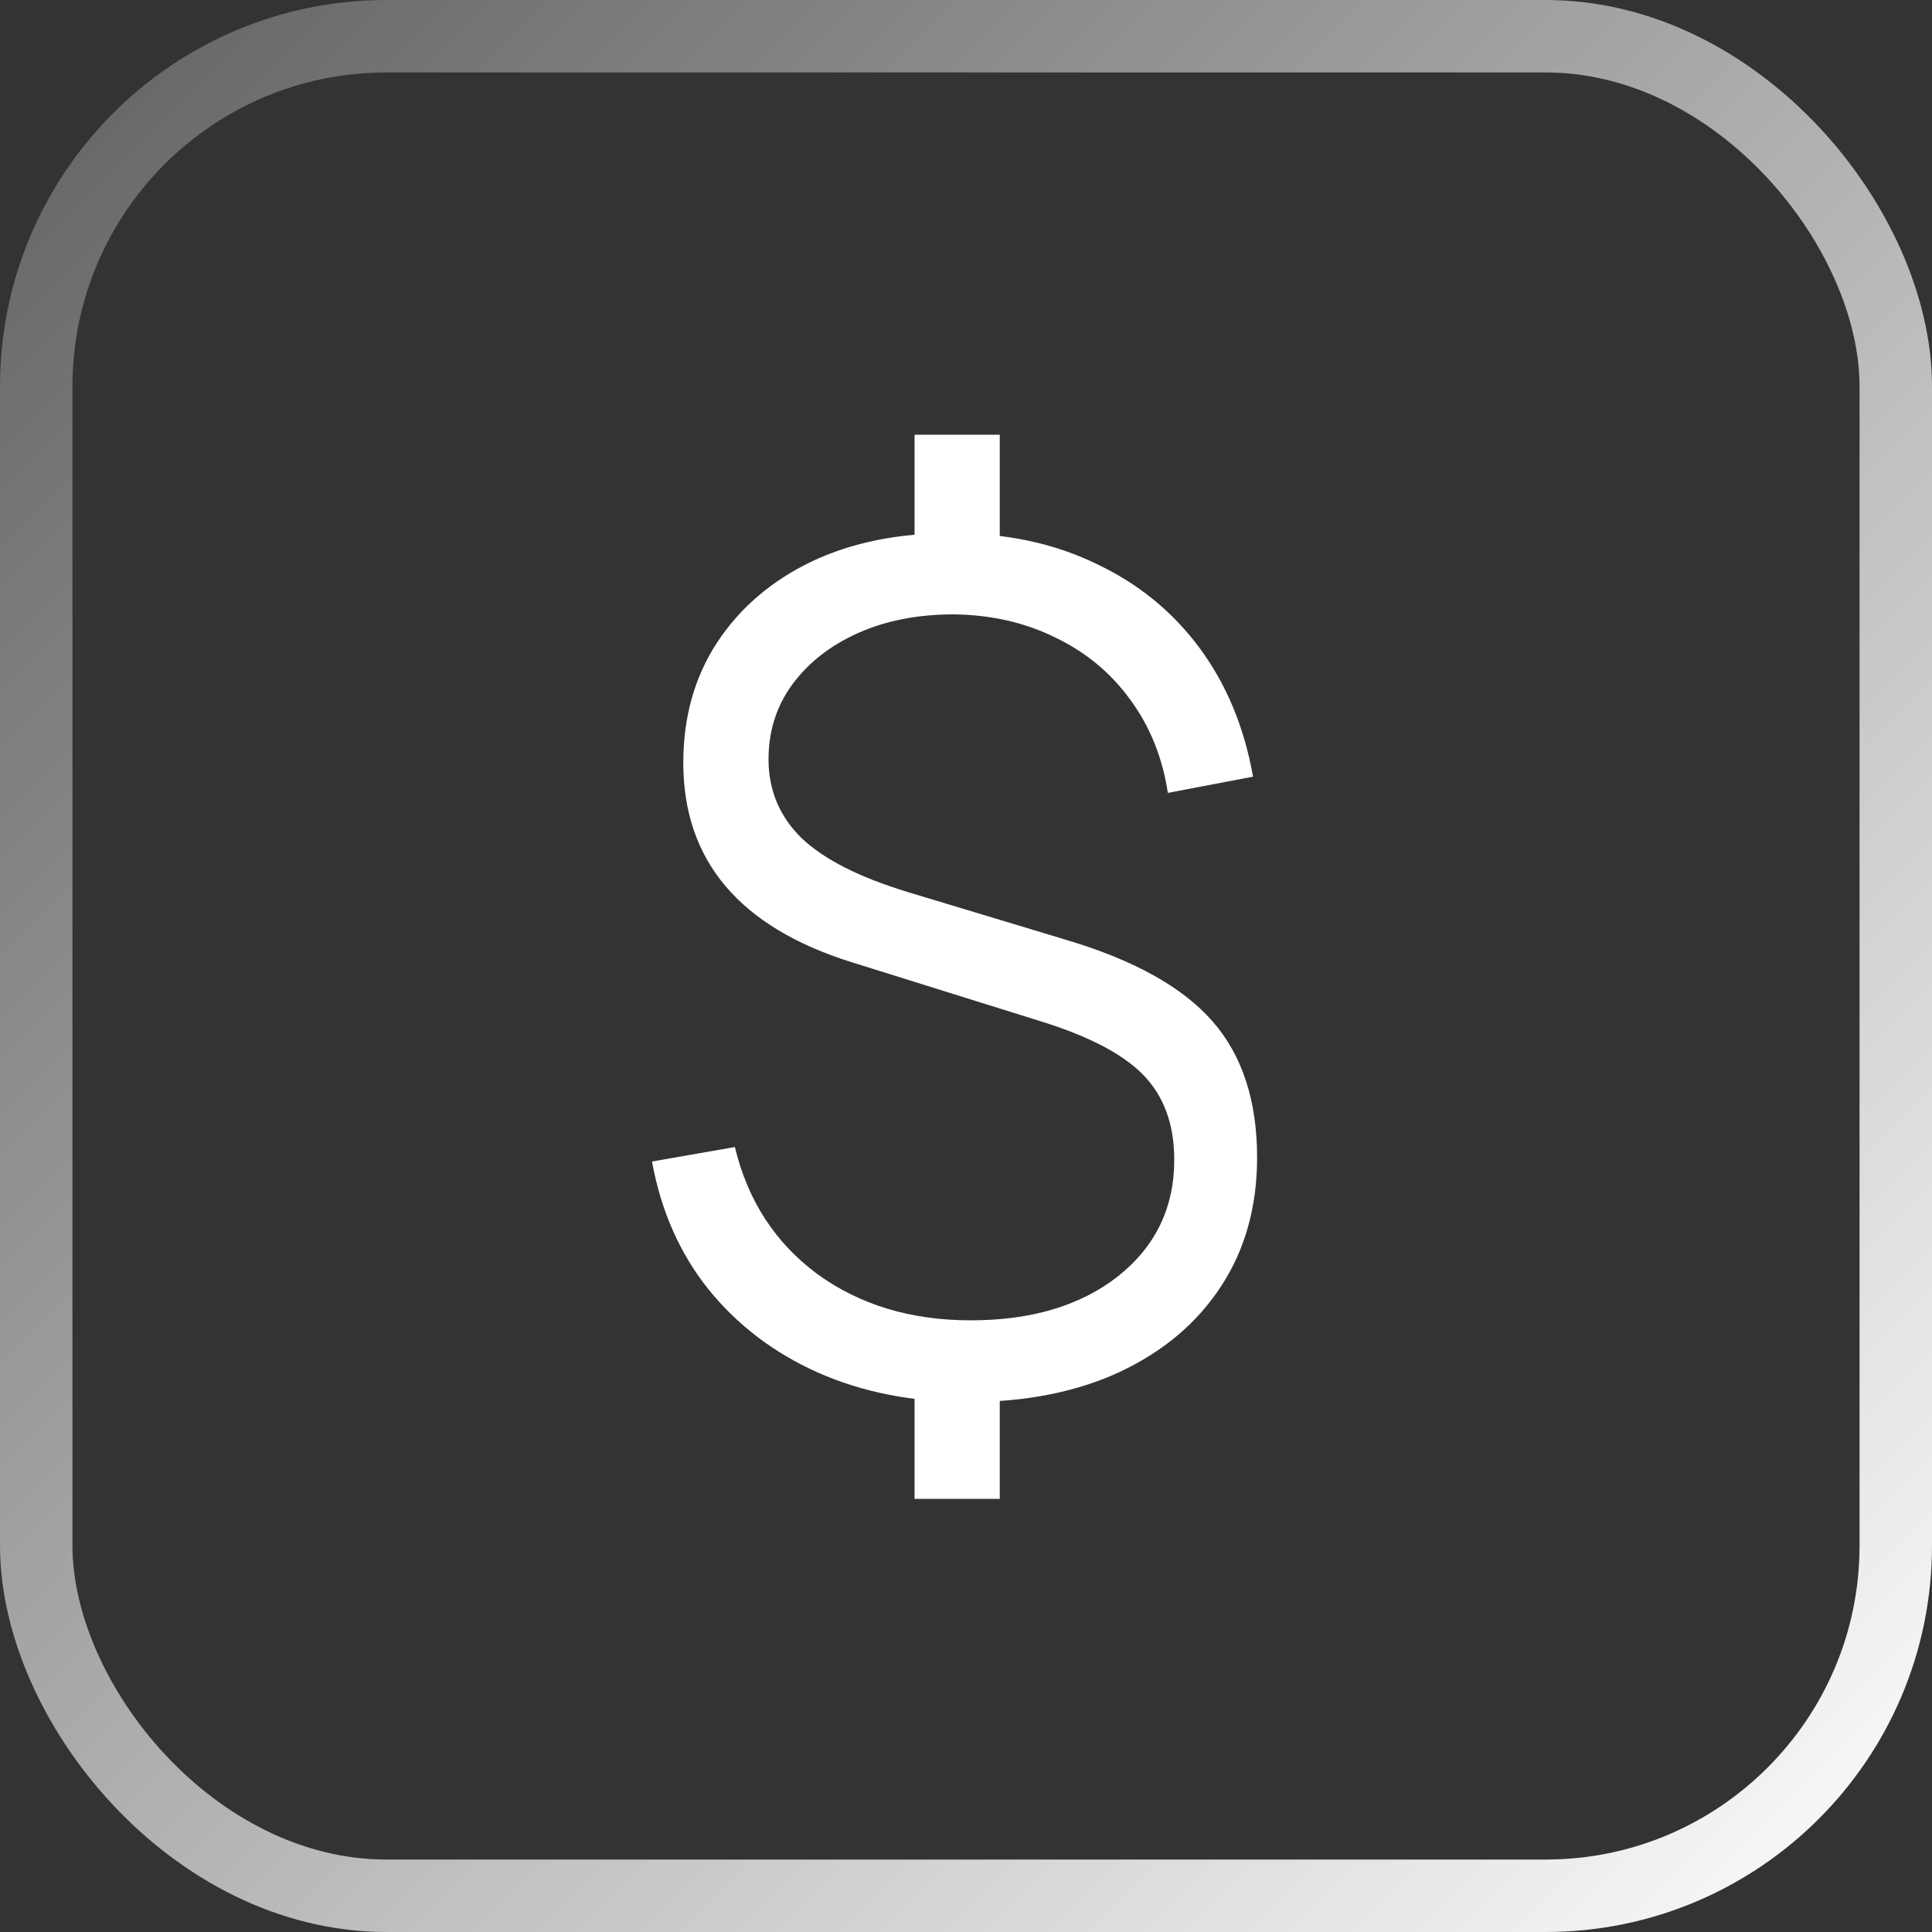
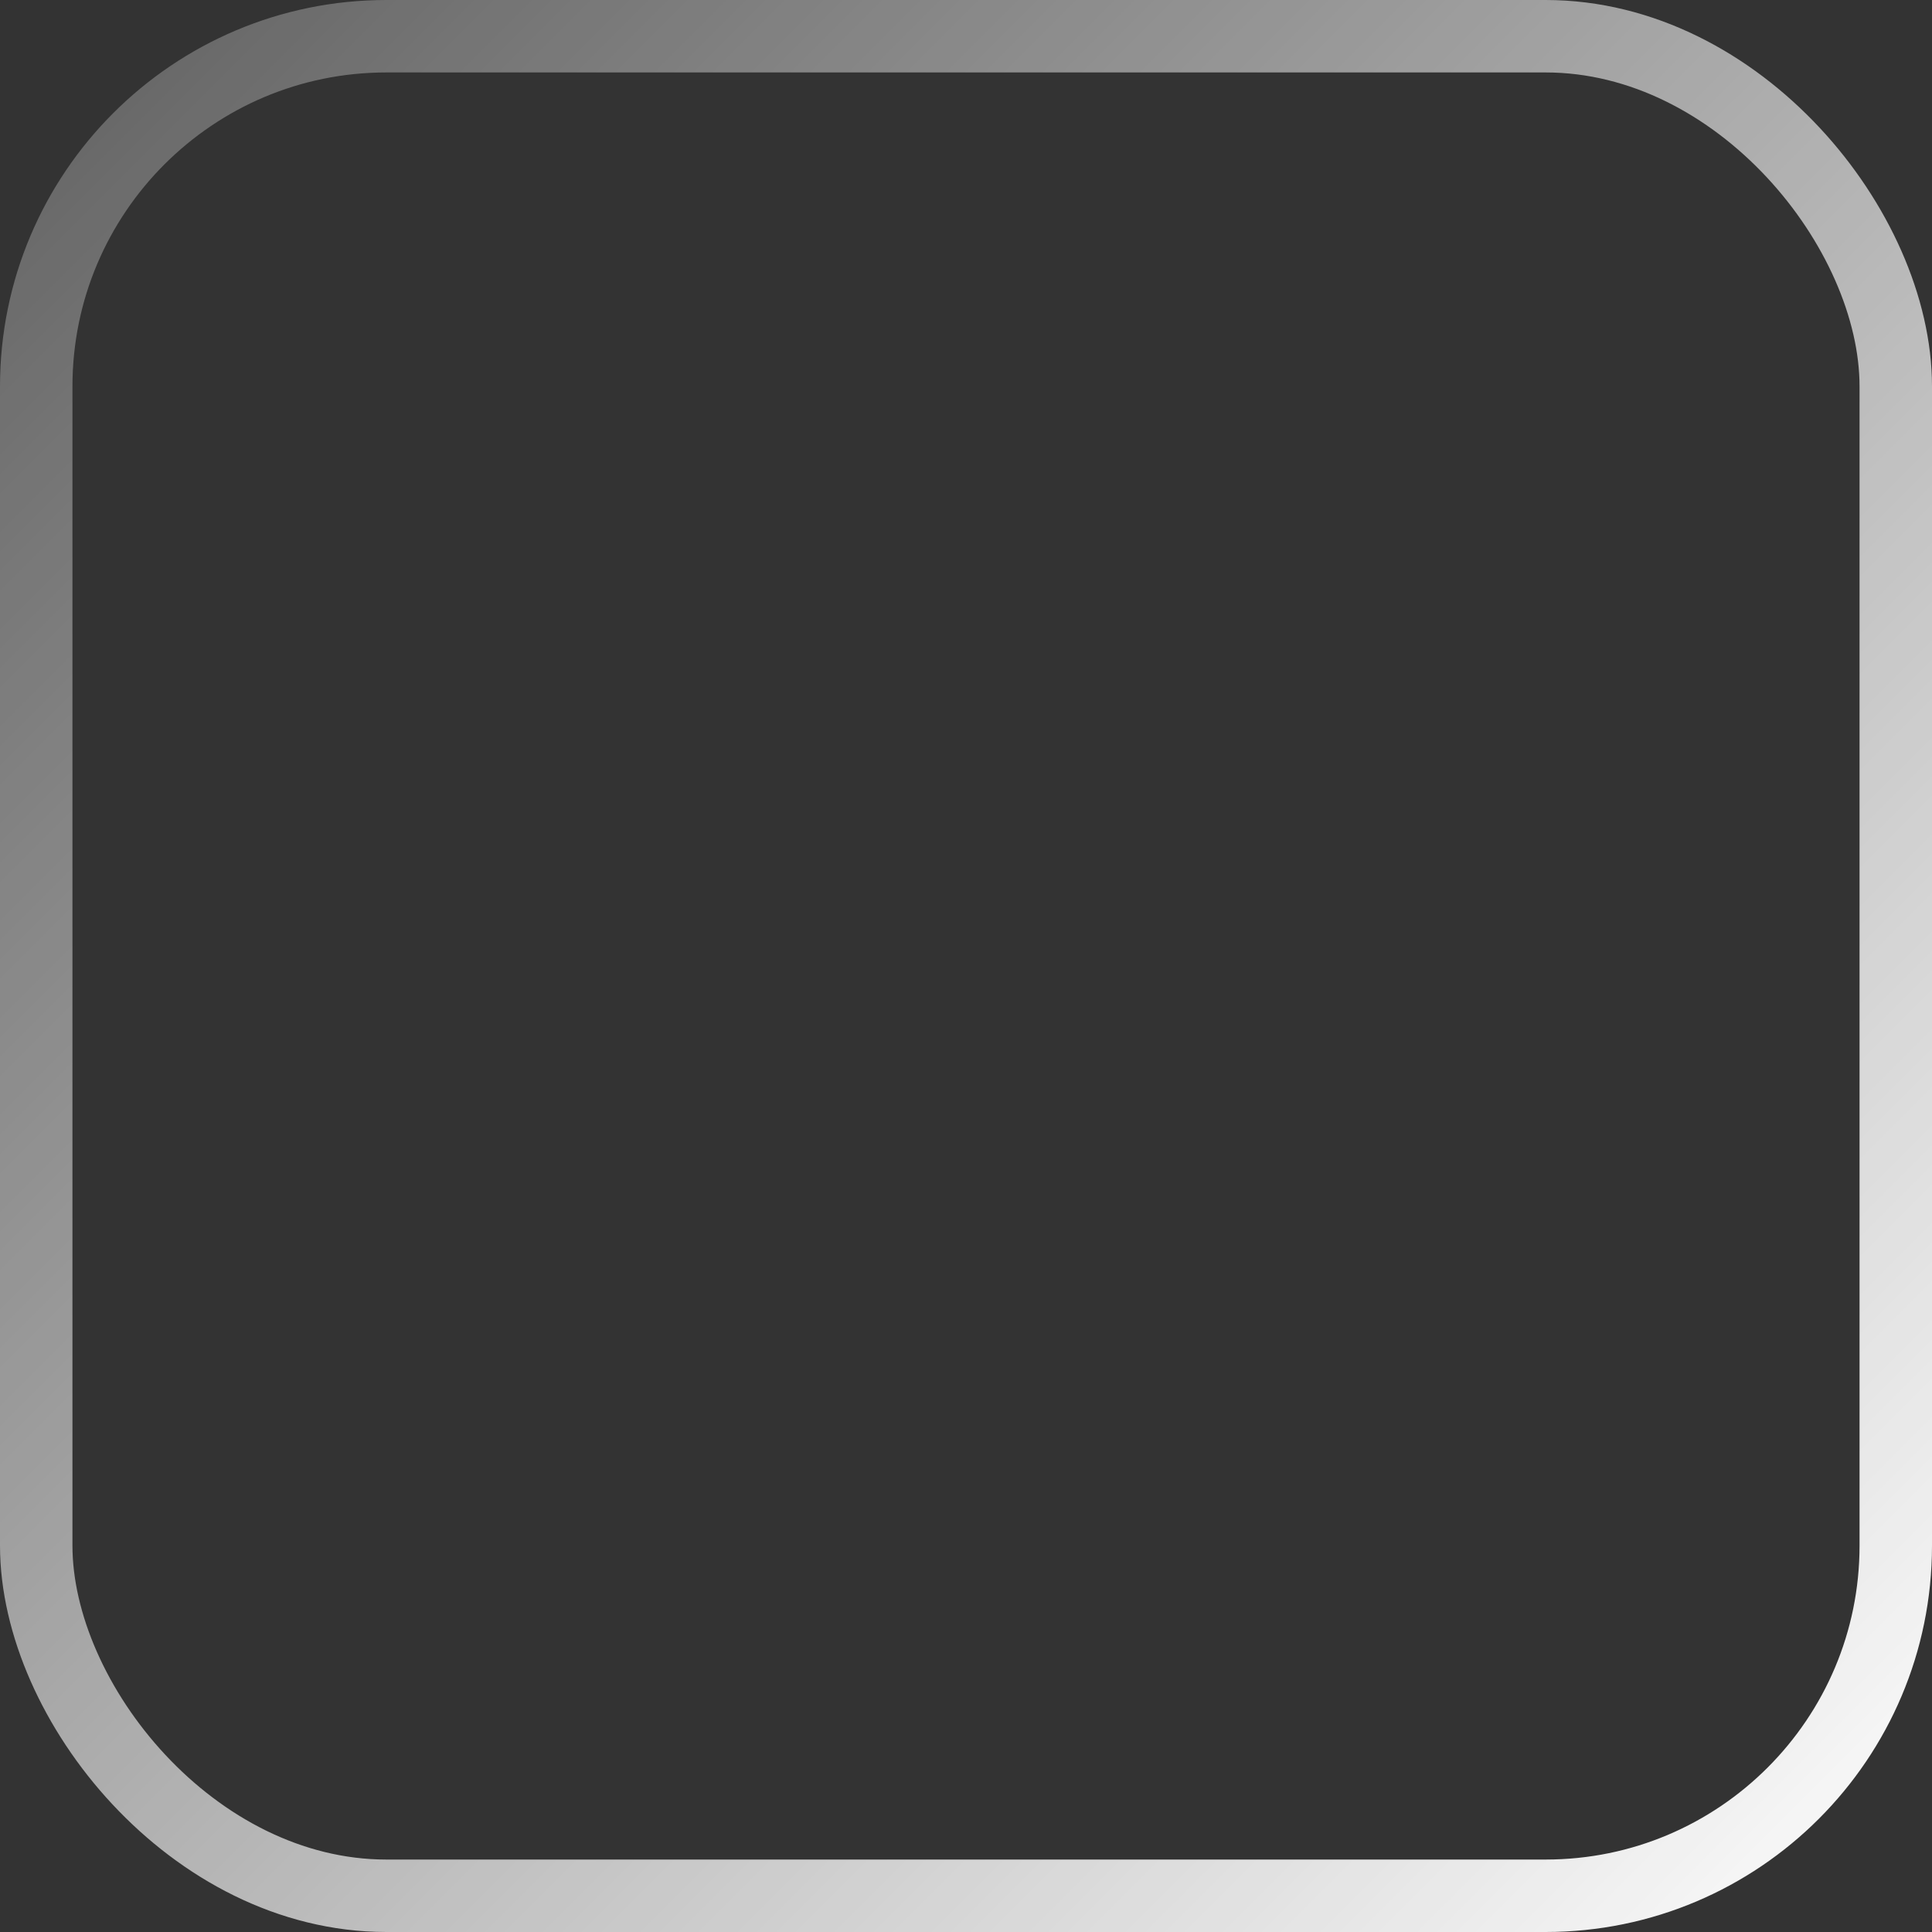
<svg xmlns="http://www.w3.org/2000/svg" width="80" height="80" viewBox="0 0 80 80" fill="none">
  <rect x="0" y="0" width="80" height="80" fill="#333333" stroke="none" />
-   <path d="M37.87 62.064V56.592H41.398V62.064H37.87ZM37.87 23.496V18H41.398V23.496H37.87ZM40.054 58.056C37.767 58.056 35.703 57.648 33.862 56.832C32.038 56.016 30.526 54.864 29.326 53.376C28.142 51.888 27.366 50.128 26.998 48.096L30.43 47.496C30.959 49.704 32.094 51.456 33.839 52.752C35.599 54.032 37.718 54.672 40.199 54.672C42.711 54.672 44.742 54.064 46.294 52.848C47.846 51.616 48.623 50.008 48.623 48.024C48.623 46.552 48.191 45.376 47.327 44.496C46.462 43.616 44.998 42.864 42.934 42.24L35.255 39.84C30.614 38.384 28.294 35.632 28.294 31.584C28.294 29.696 28.759 28.04 29.686 26.616C30.631 25.176 31.934 24.056 33.599 23.256C35.279 22.456 37.239 22.064 39.478 22.08C41.67 22.08 43.63 22.496 45.358 23.328C47.102 24.144 48.535 25.304 49.654 26.808C50.775 28.312 51.519 30.096 51.886 32.16L48.358 32.832C48.135 31.36 47.614 30.072 46.798 28.968C45.998 27.864 44.967 27.008 43.703 26.4C42.438 25.776 41.031 25.456 39.478 25.44C38.007 25.44 36.694 25.696 35.542 26.208C34.391 26.72 33.478 27.432 32.806 28.344C32.151 29.24 31.823 30.272 31.823 31.44C31.823 32.72 32.279 33.808 33.191 34.704C34.118 35.584 35.583 36.328 37.583 36.936L44.182 38.928C46.967 39.76 48.974 40.88 50.206 42.288C51.438 43.696 52.054 45.576 52.054 47.928C52.054 49.96 51.559 51.736 50.566 53.256C49.575 54.776 48.175 55.96 46.367 56.808C44.575 57.64 42.471 58.056 40.054 58.056Z" fill="white" />
  <rect x="1.5" y="1.5" width="77" height="77" rx="14.5" stroke="url(#paint0_linear_201_2250)" stroke-width="3" />
  <defs>
    <linearGradient id="paint0_linear_201_2250" x1="80" y1="80" x2="0" y2="0" gradientUnits="userSpaceOnUse">
      <stop stop-color="white" />
      <stop offset="1" stop-color="white" stop-opacity="0.22" />
    </linearGradient>
  </defs>
</svg>